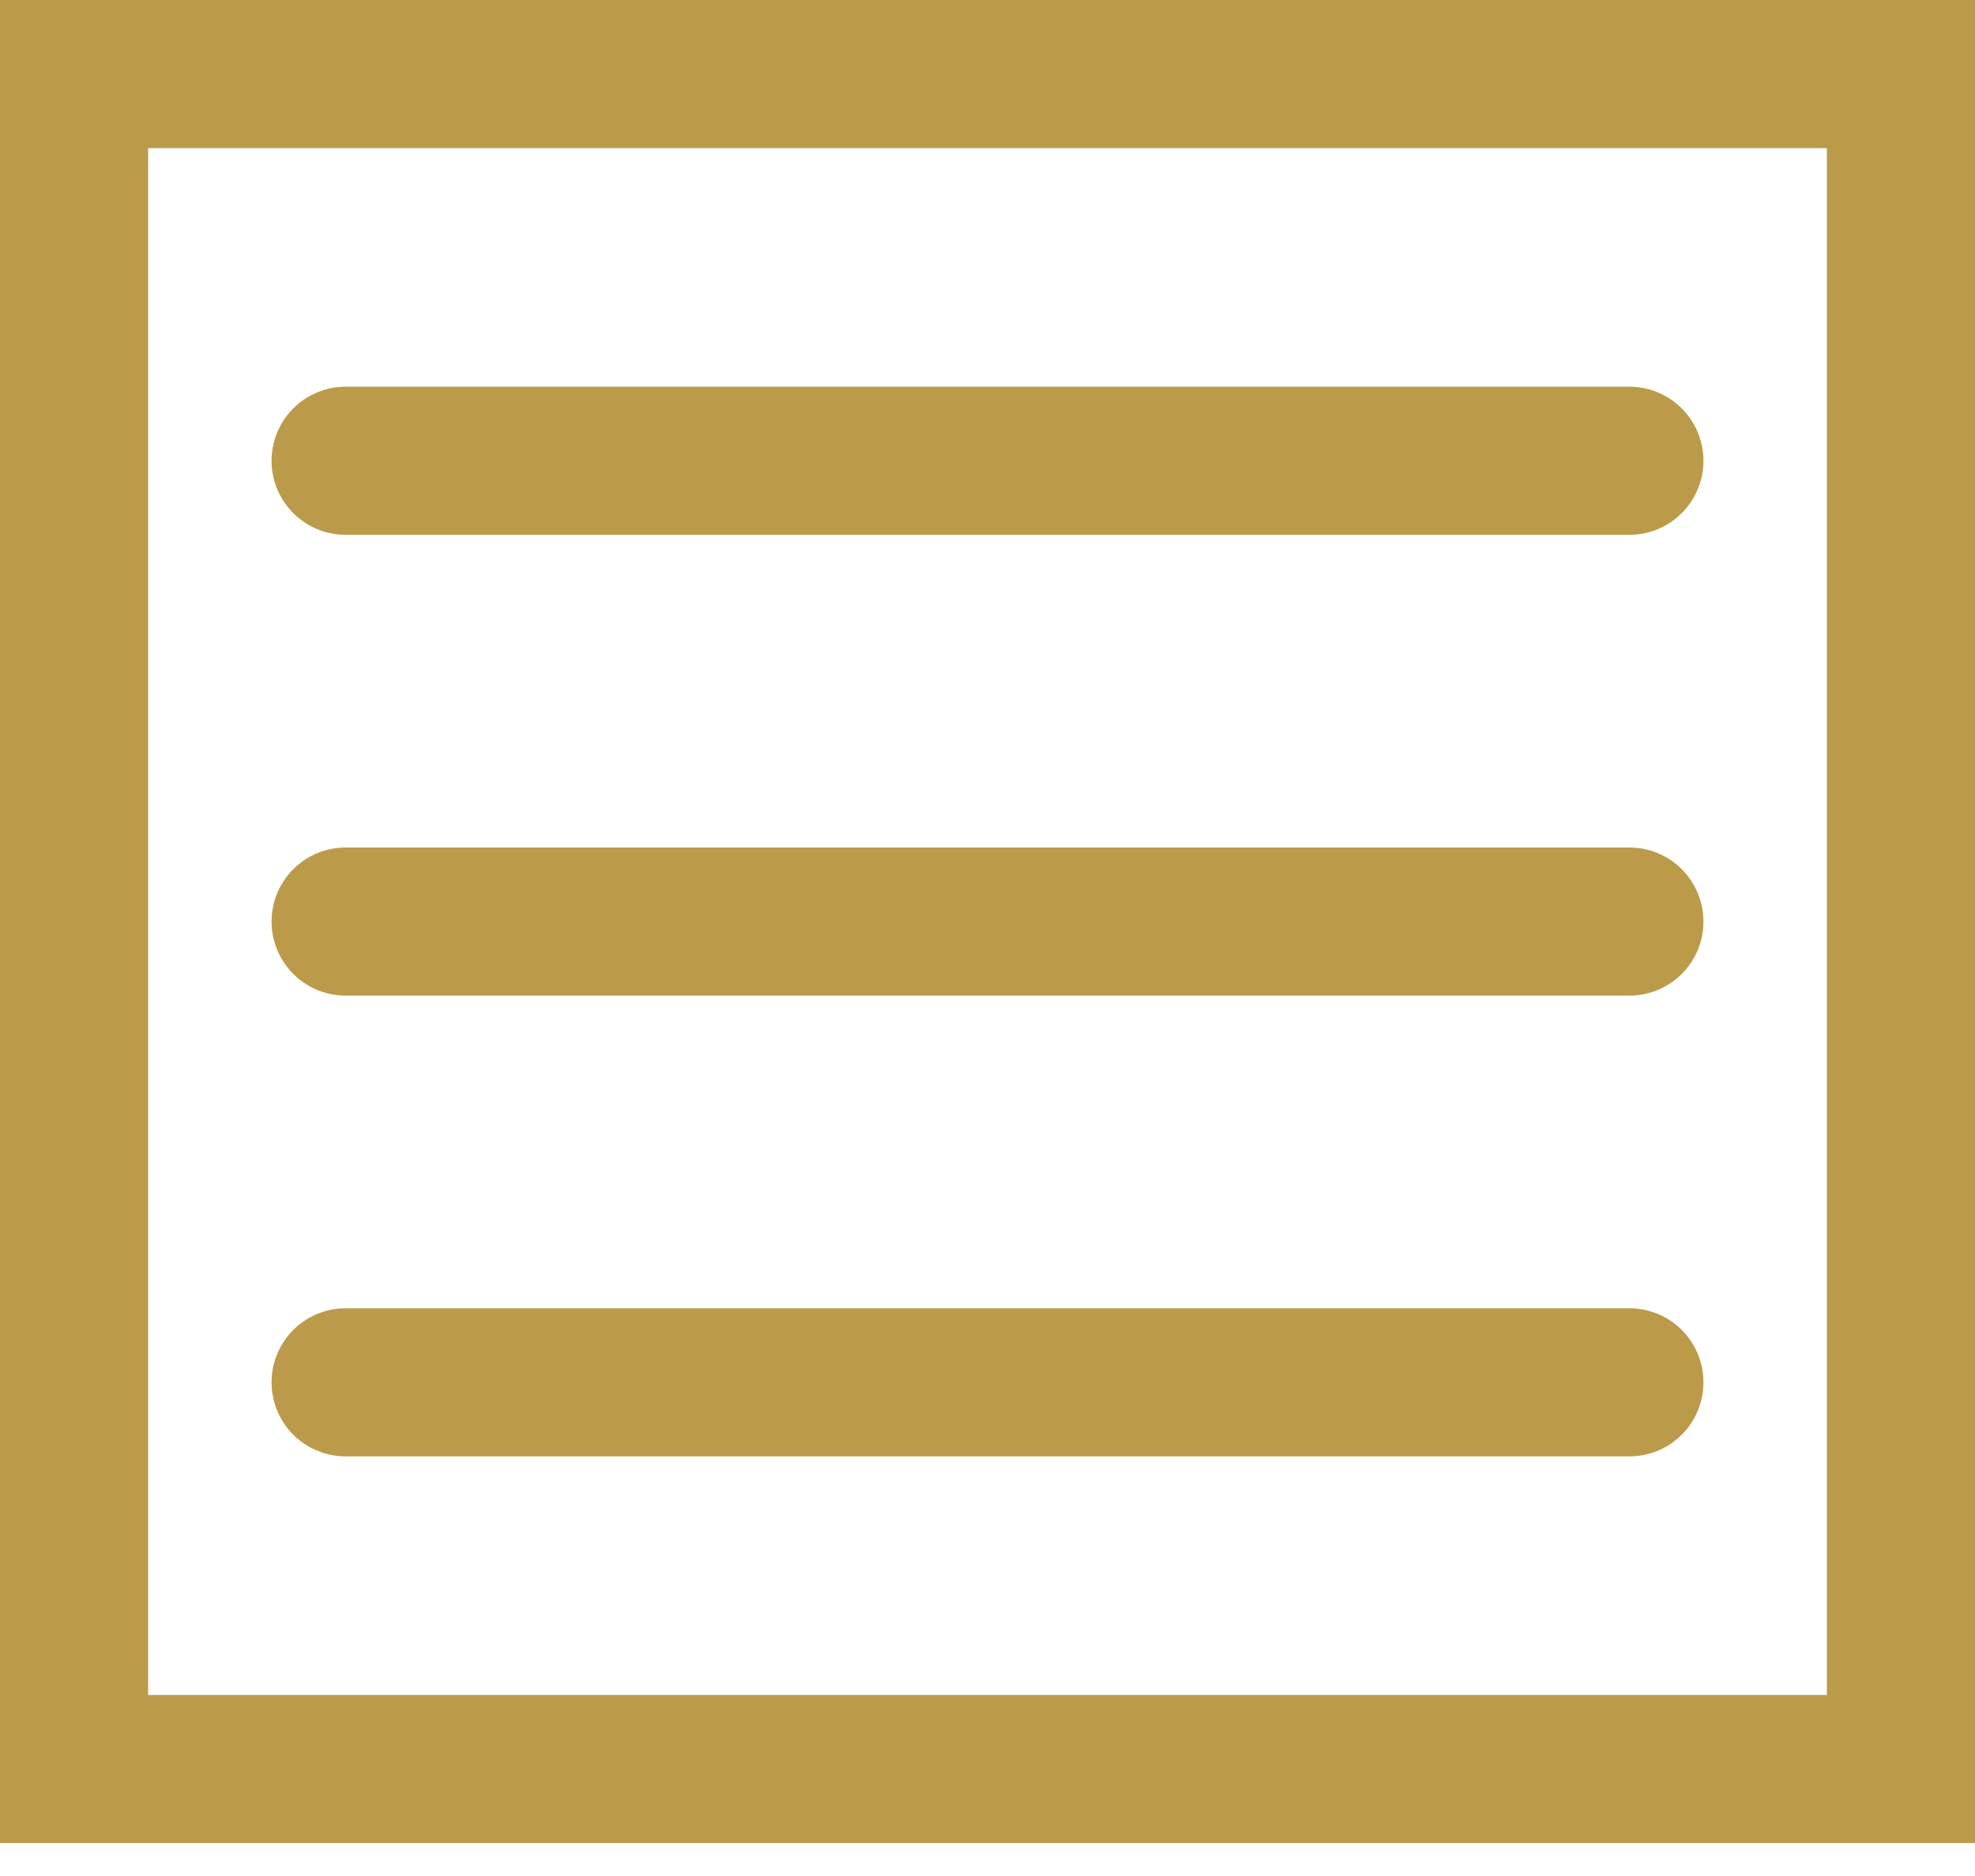
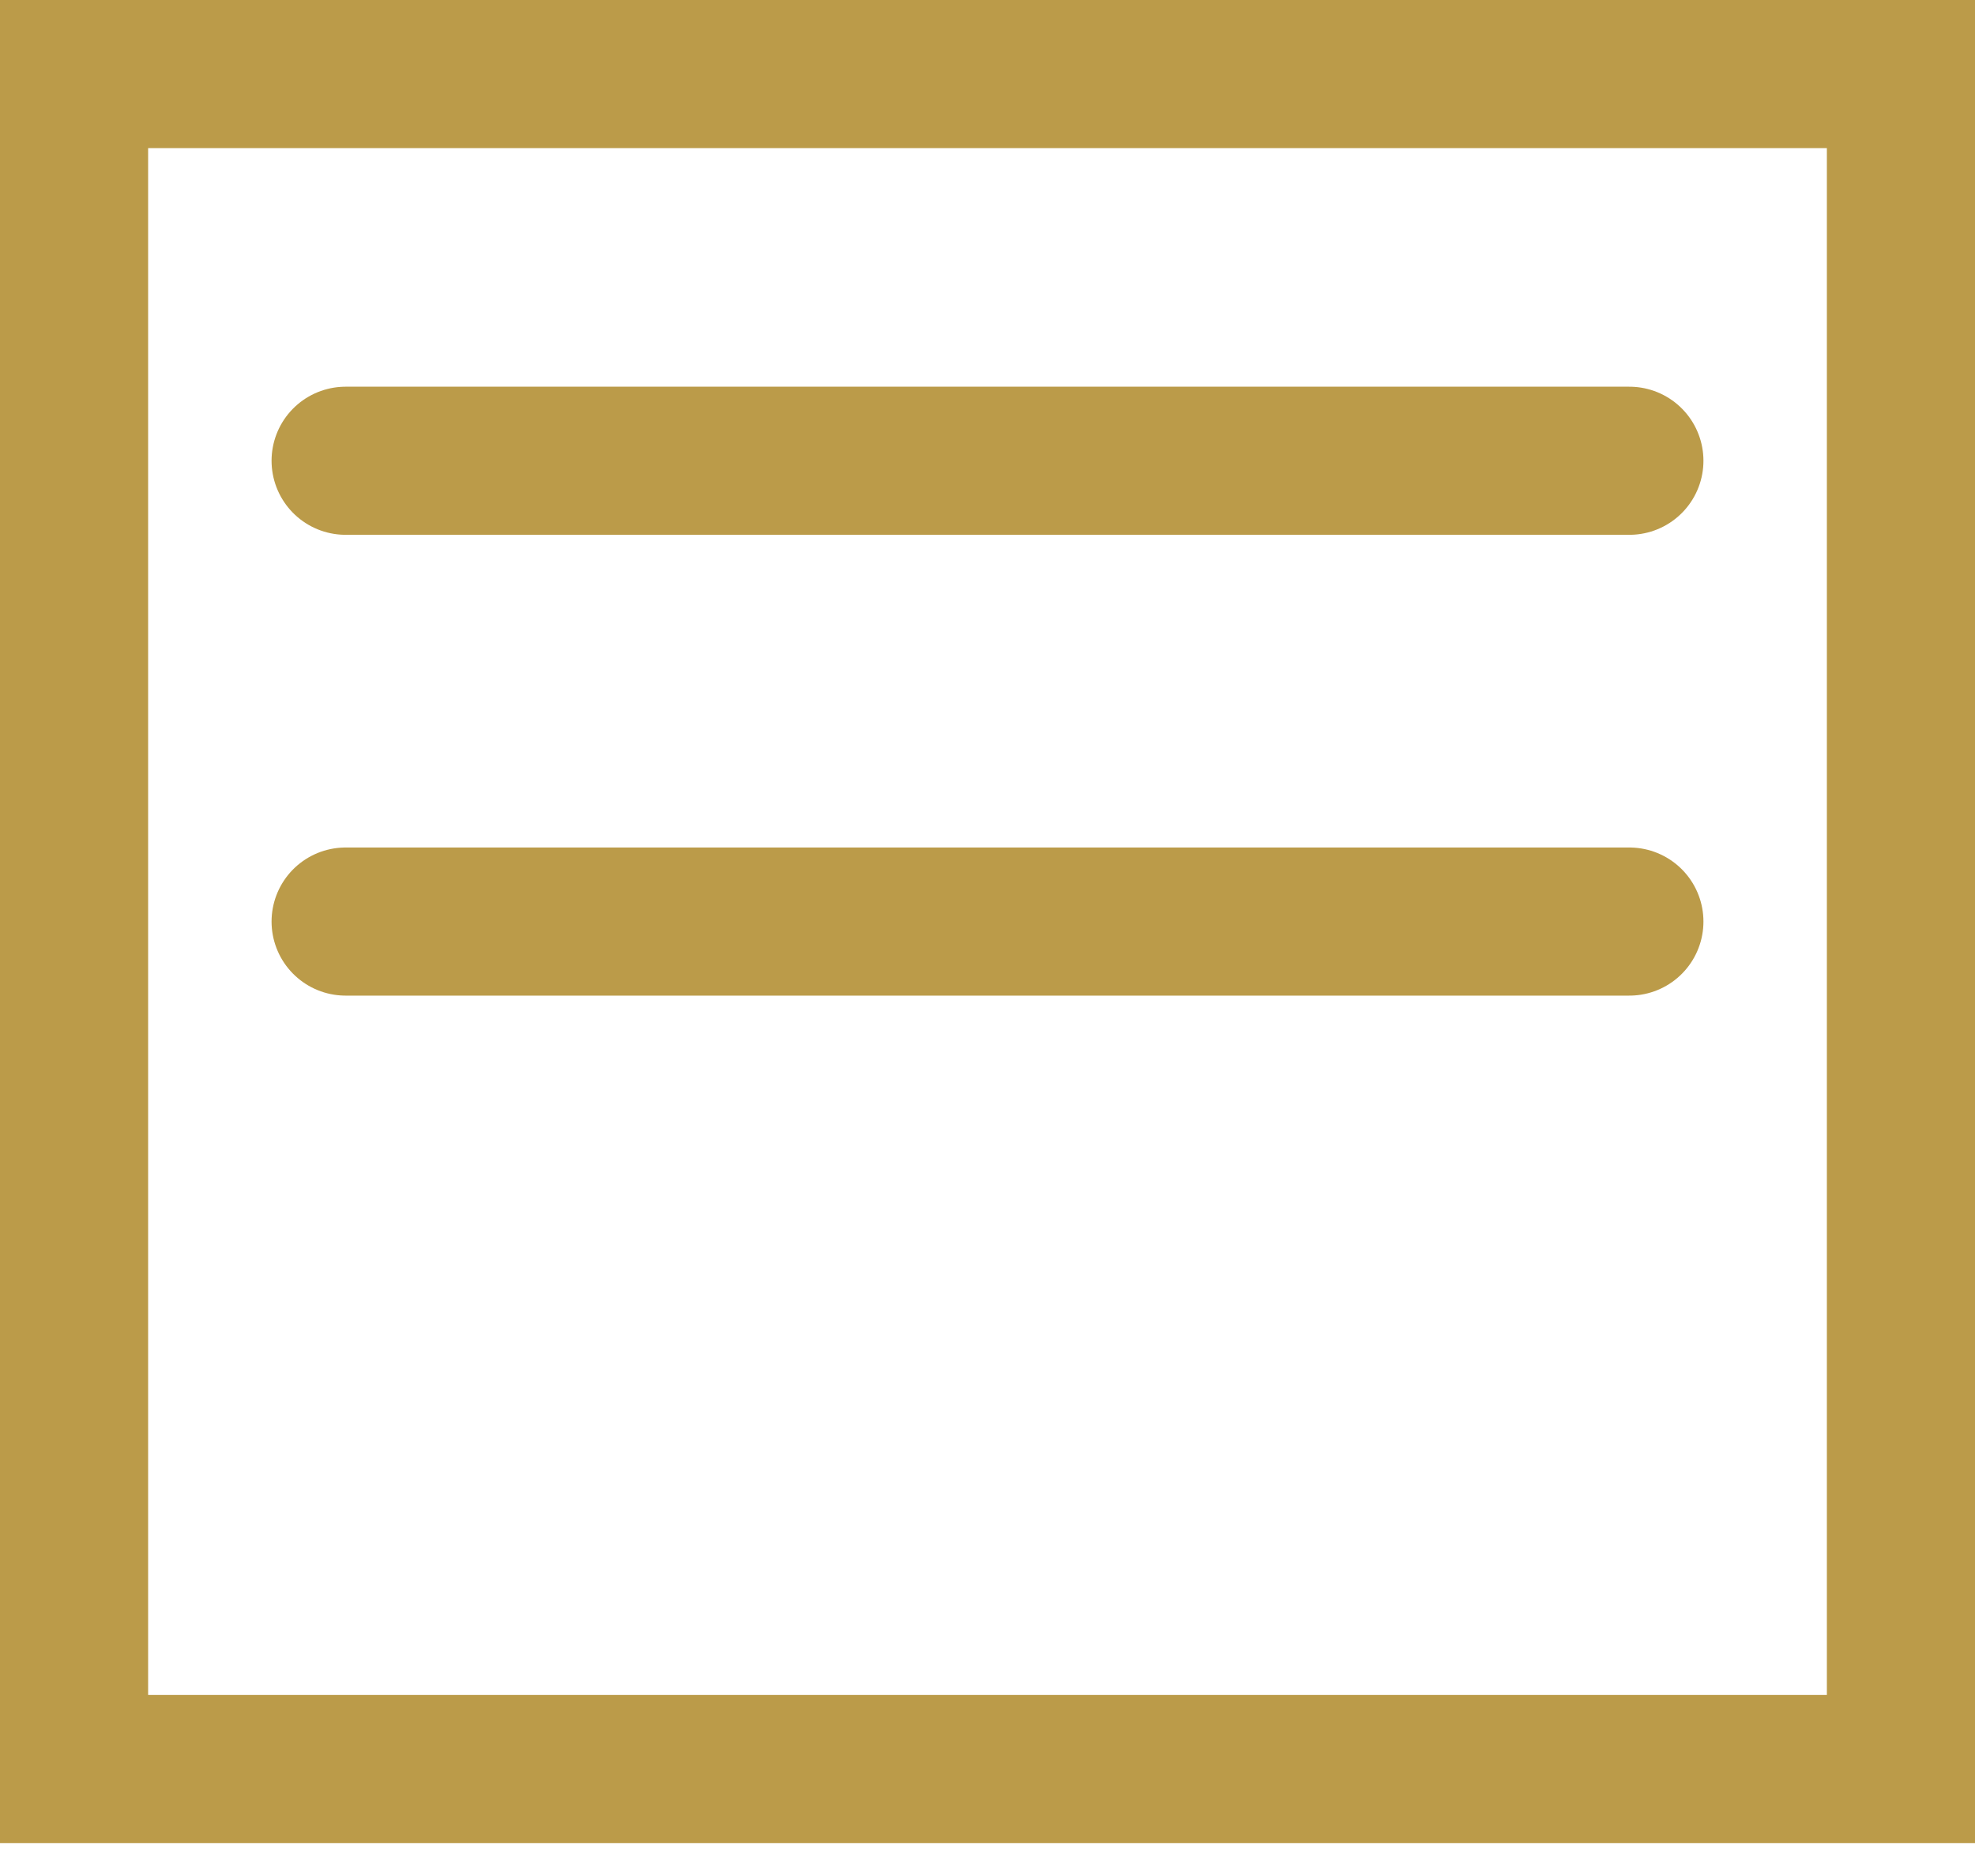
<svg xmlns="http://www.w3.org/2000/svg" width="40" height="38" viewBox="0 0 40 38" fill="none">
  <path d="M33 9.333H7" stroke="#BB9B49" stroke-width="3" stroke-linecap="round" />
  <path d="M33 18.667H7" stroke="#BB9B49" stroke-width="3" stroke-linecap="round" />
-   <path d="M33 28H7" stroke="#BB9B49" stroke-width="3" stroke-linecap="round" />
  <rect x="1.5" y="1.5" width="37" height="34.333" stroke="#BB9B49" stroke-width="3" />
</svg>